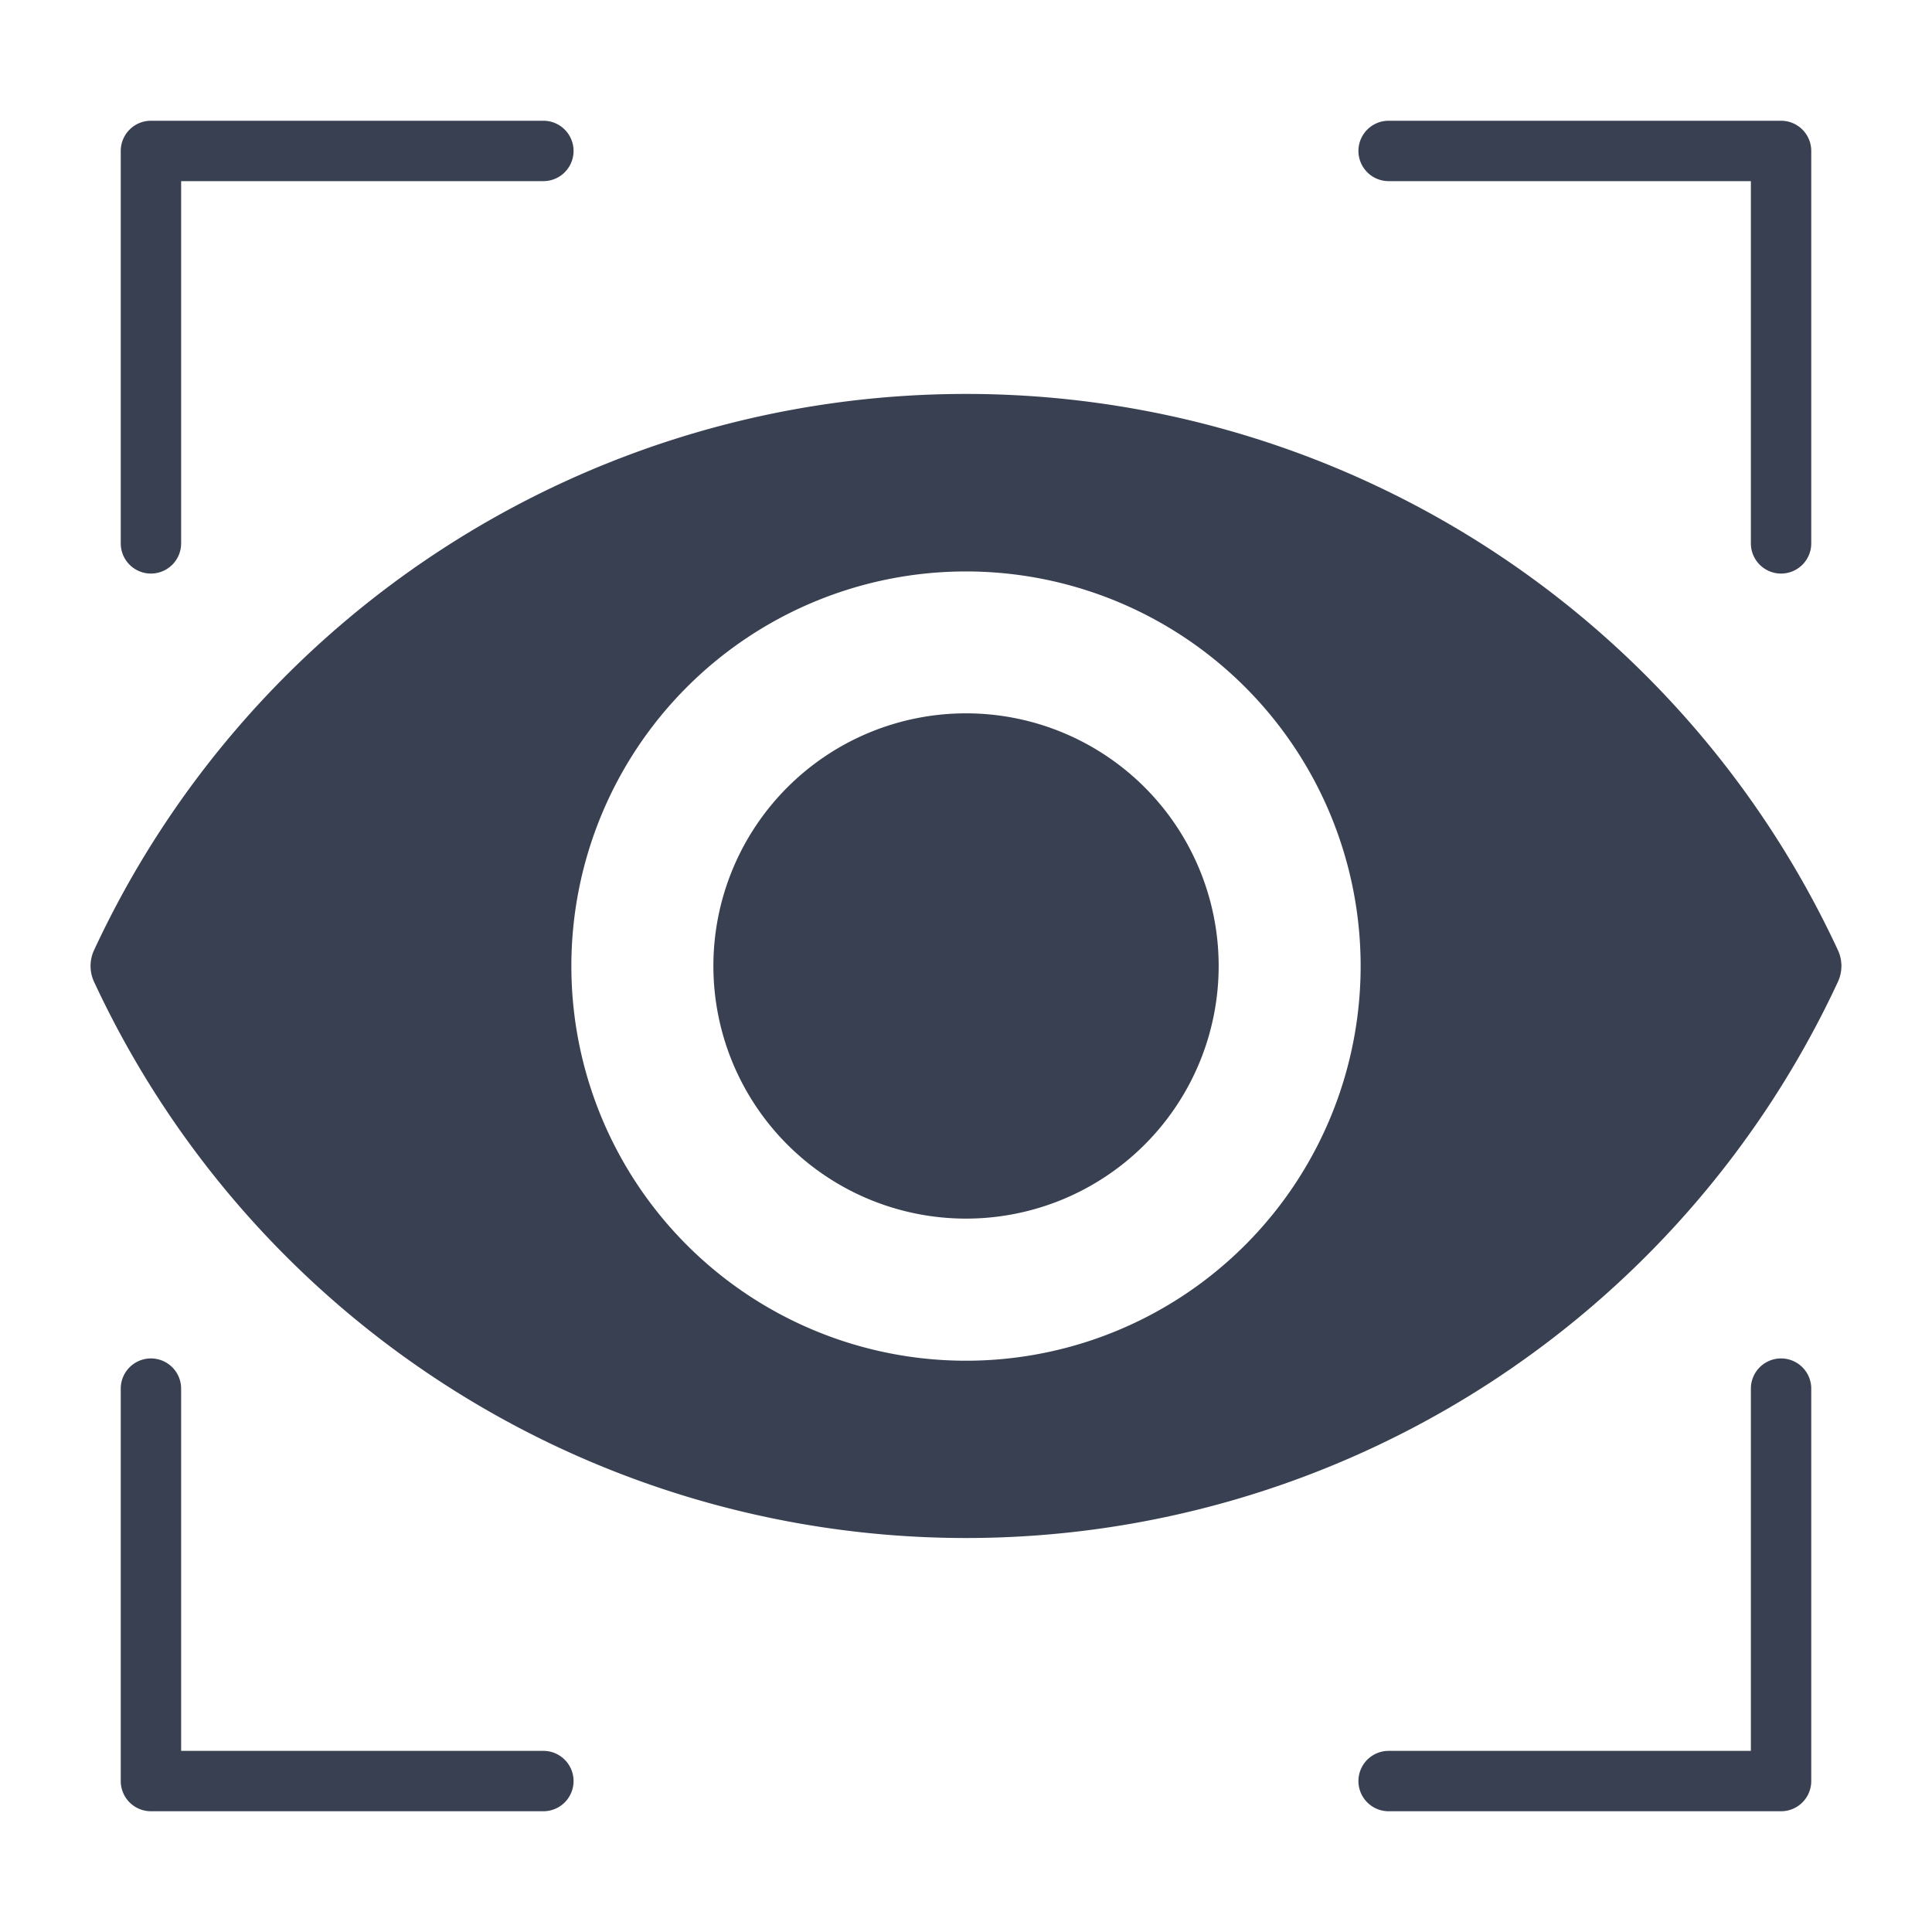
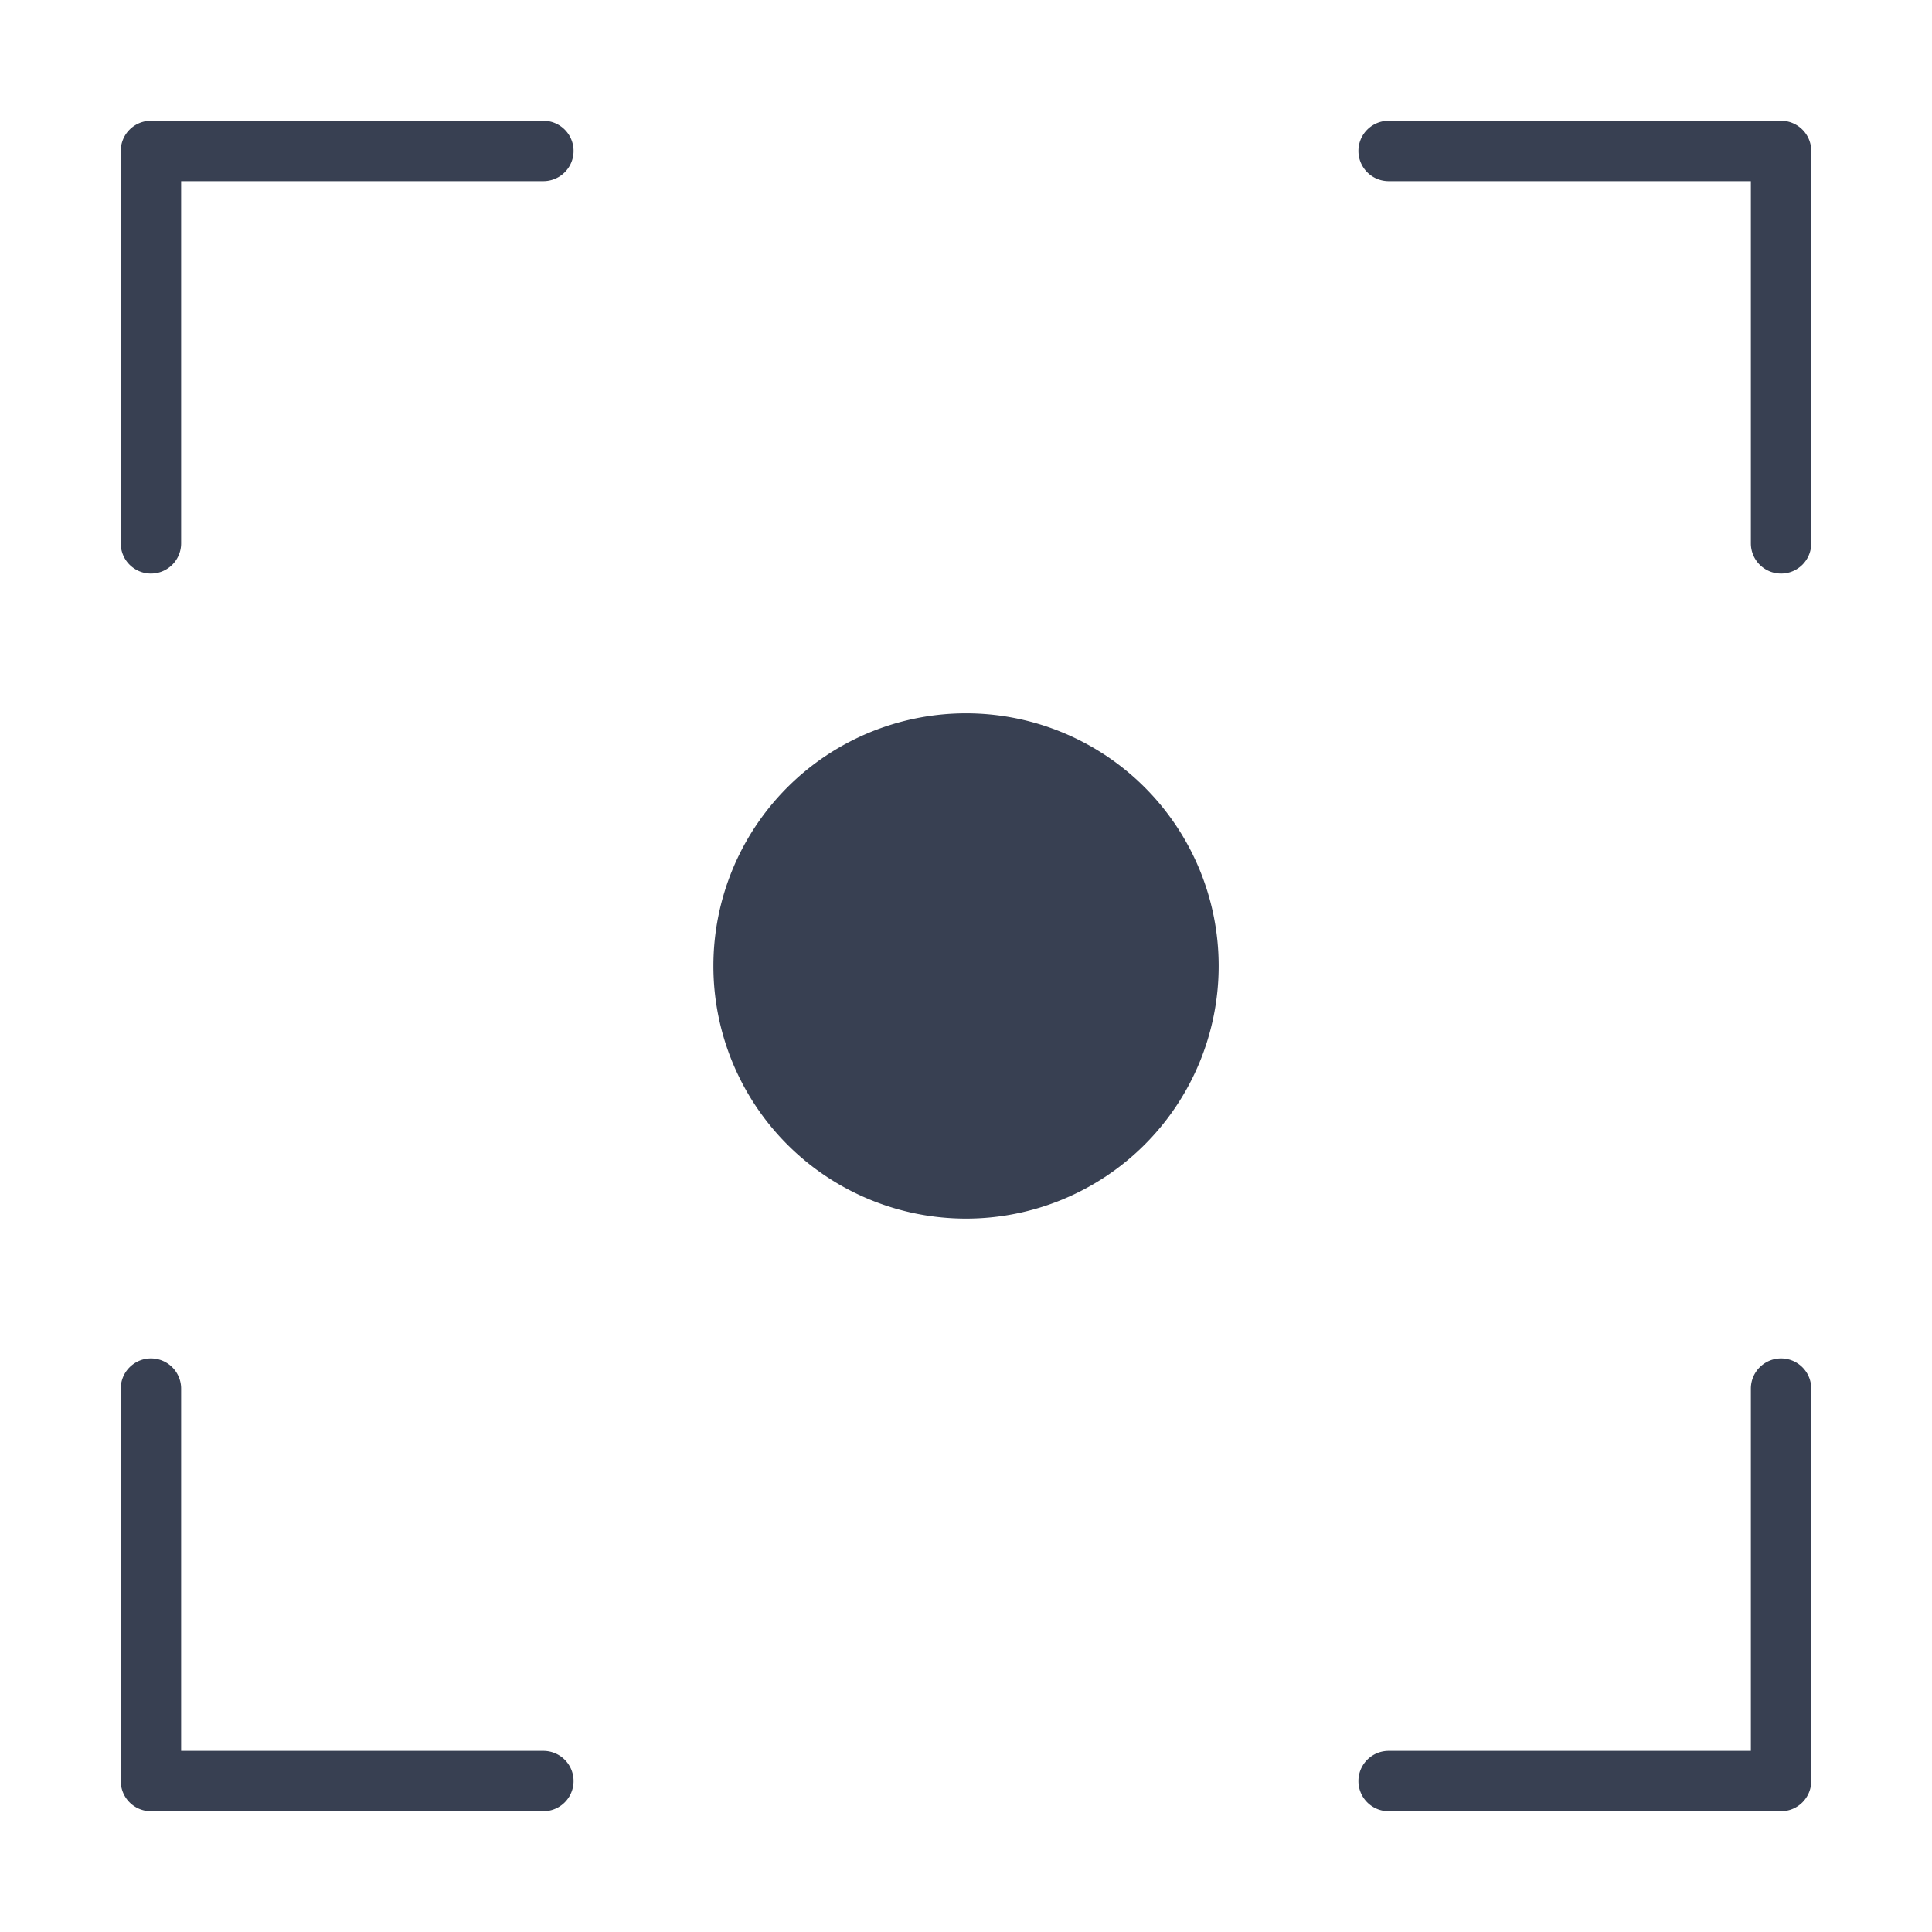
<svg xmlns="http://www.w3.org/2000/svg" width="72" height="72">
-   <path fill="none" d="M0 0h72v72H0z" />
  <g fill="#384052">
-     <path d="M36 14.681A35.822 35.822 0 003.506 35.408a1.4 1.4 0 000 1.183 35.834 35.834 0 0064.987 0 1.4 1.4 0 000-1.183A35.822 35.822 0 0036 14.681zm0 36.029a14.707 14.707 0 1114.707-14.707A14.706 14.706 0 0136 50.71z" />
    <path d="M45.416 35.999a9.415 9.415 0 11-9.415-9.415 9.415 9.415 0 019.415 9.415zM5.625 21.375A1.125 1.125 0 014.5 20.25V5.625A1.125 1.125 0 015.625 4.5H20.25a1.125 1.125 0 010 2.25H6.75v13.5a1.125 1.125 0 01-1.125 1.125zm60.75 0a1.125 1.125 0 01-1.125-1.125V6.75h-13.5a1.125 1.125 0 010-2.25h14.625A1.125 1.125 0 0167.5 5.625V20.25a1.125 1.125 0 01-1.125 1.125zM20.25 67.5H5.625A1.125 1.125 0 014.5 66.375V51.75a1.125 1.125 0 012.25 0v13.5h13.5a1.125 1.125 0 010 2.25zm46.125 0H51.75a1.125 1.125 0 010-2.25h13.5v-13.5a1.125 1.125 0 012.25 0v14.625a1.125 1.125 0 01-1.125 1.125z" />
  </g>
</svg>